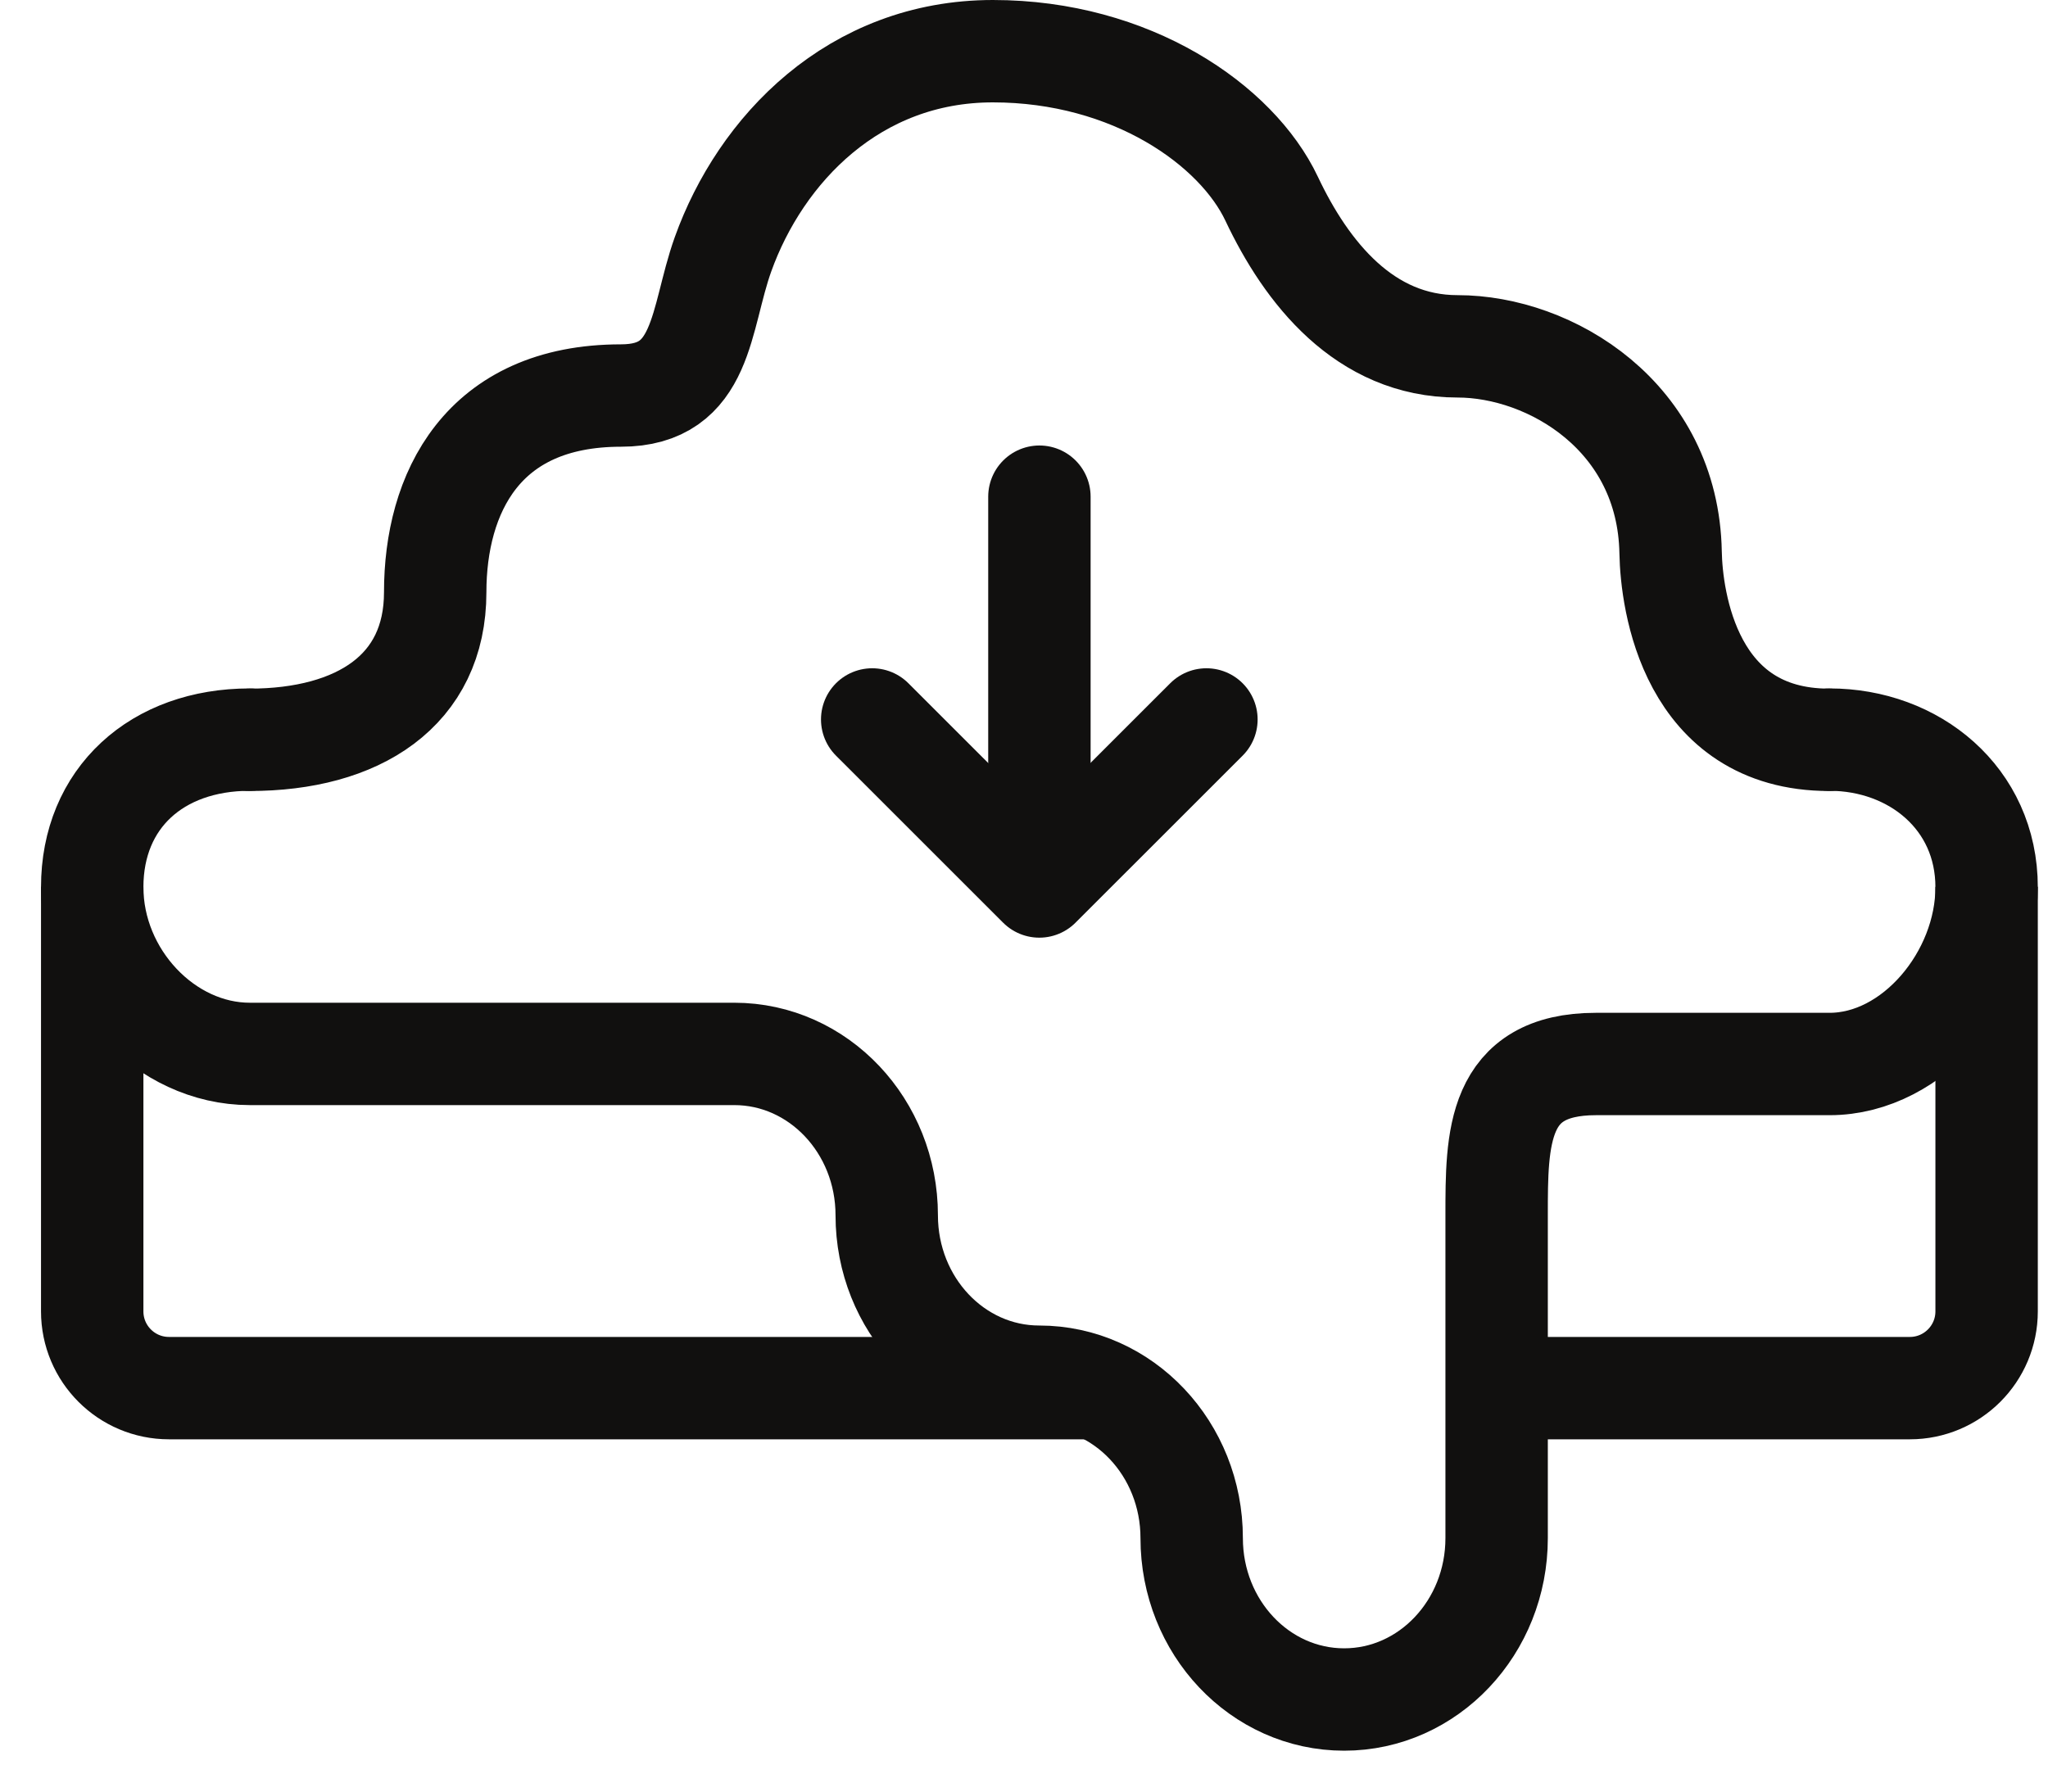
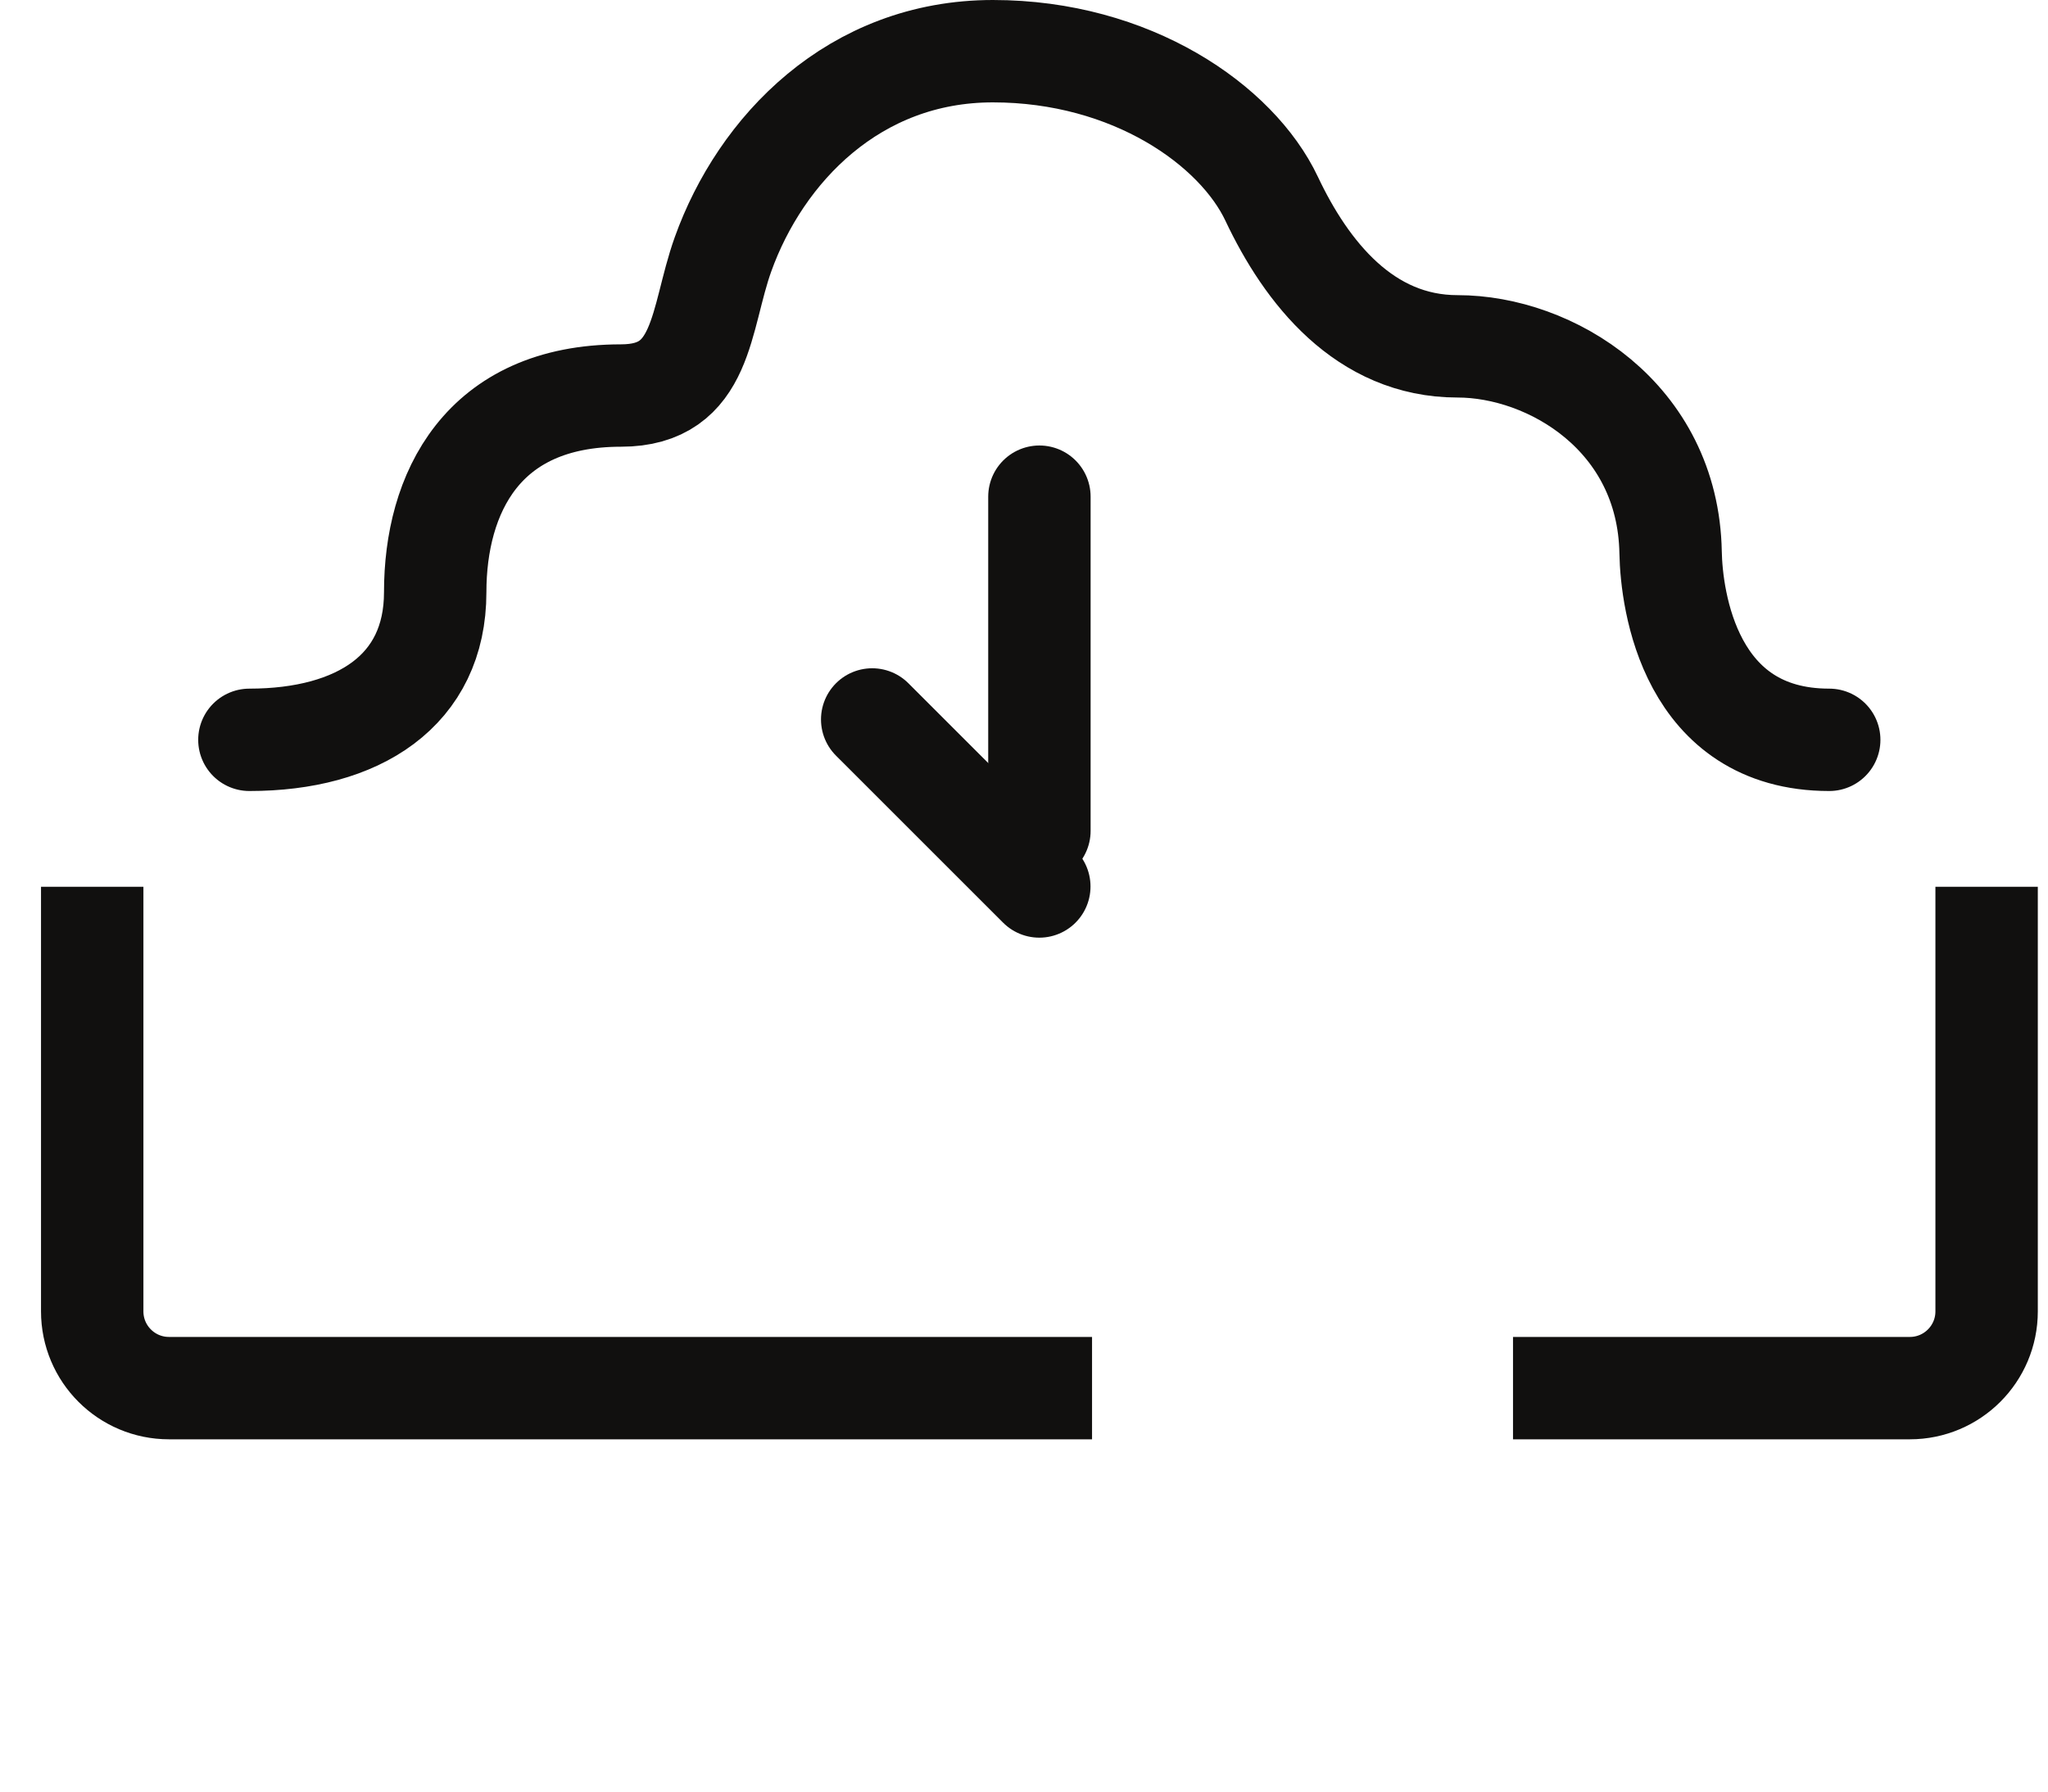
<svg xmlns="http://www.w3.org/2000/svg" fill="none" viewBox="0 0 40 35" height="35" width="40">
  <path stroke-linejoin="round" stroke-linecap="round" stroke-miterlimit="10" stroke-width="2" stroke="#11100F" d="M35.727 14.453C33.005 14.453 32.646 11.731 32.629 10.793C32.581 8.139 30.282 6.766 28.467 6.766C26.652 6.766 25.516 5.321 24.837 3.883C24.158 2.445 22.101 1 19.392 1C16.682 1 14.854 2.922 14.121 4.969C13.667 6.237 13.752 7.727 12.129 7.727C9.409 7.727 8.5 9.649 8.5 11.57C8.5 13.492 6.999 14.453 4.871 14.453" />
-   <path stroke-linejoin="round" stroke-linecap="round" stroke-miterlimit="10" stroke-width="2" stroke="#11100F" d="M35.734 14.449C37.379 14.449 38.801 15.591 38.801 17.332C38.801 19.073 37.379 20.786 35.734 20.786H32.837C32.472 20.786 31.527 20.786 31.17 20.786C29.231 20.786 29.231 22.24 29.231 23.742V30.048C29.231 31.79 27.897 33.201 26.253 33.201C24.608 33.201 23.275 31.79 23.275 30.048C23.275 28.307 21.942 26.895 20.297 26.895C18.652 26.895 17.319 25.483 17.319 23.742C17.319 22 15.986 20.589 14.341 20.589H4.878C3.233 20.589 1.801 19.073 1.801 17.332C1.801 15.591 3.063 14.449 4.878 14.449" />
  <path stroke-width="2" stroke="#11100F" d="M1.801 17.324V25.618C1.801 26.447 2.472 27.118 3.301 27.118H21.329M38.801 17.324V25.618C38.801 26.447 38.129 27.118 37.301 27.118H29.551" />
  <path stroke-linecap="round" stroke-width="2" stroke="#11100F" d="M20.301 9.703V16.231" />
-   <path stroke-linejoin="round" stroke-linecap="round" stroke-width="2" stroke="#11100F" d="M17.035 14.055L20.299 17.318L23.563 14.055" />
+   <path stroke-linejoin="round" stroke-linecap="round" stroke-width="2" stroke="#11100F" d="M17.035 14.055L20.299 17.318" />
</svg>